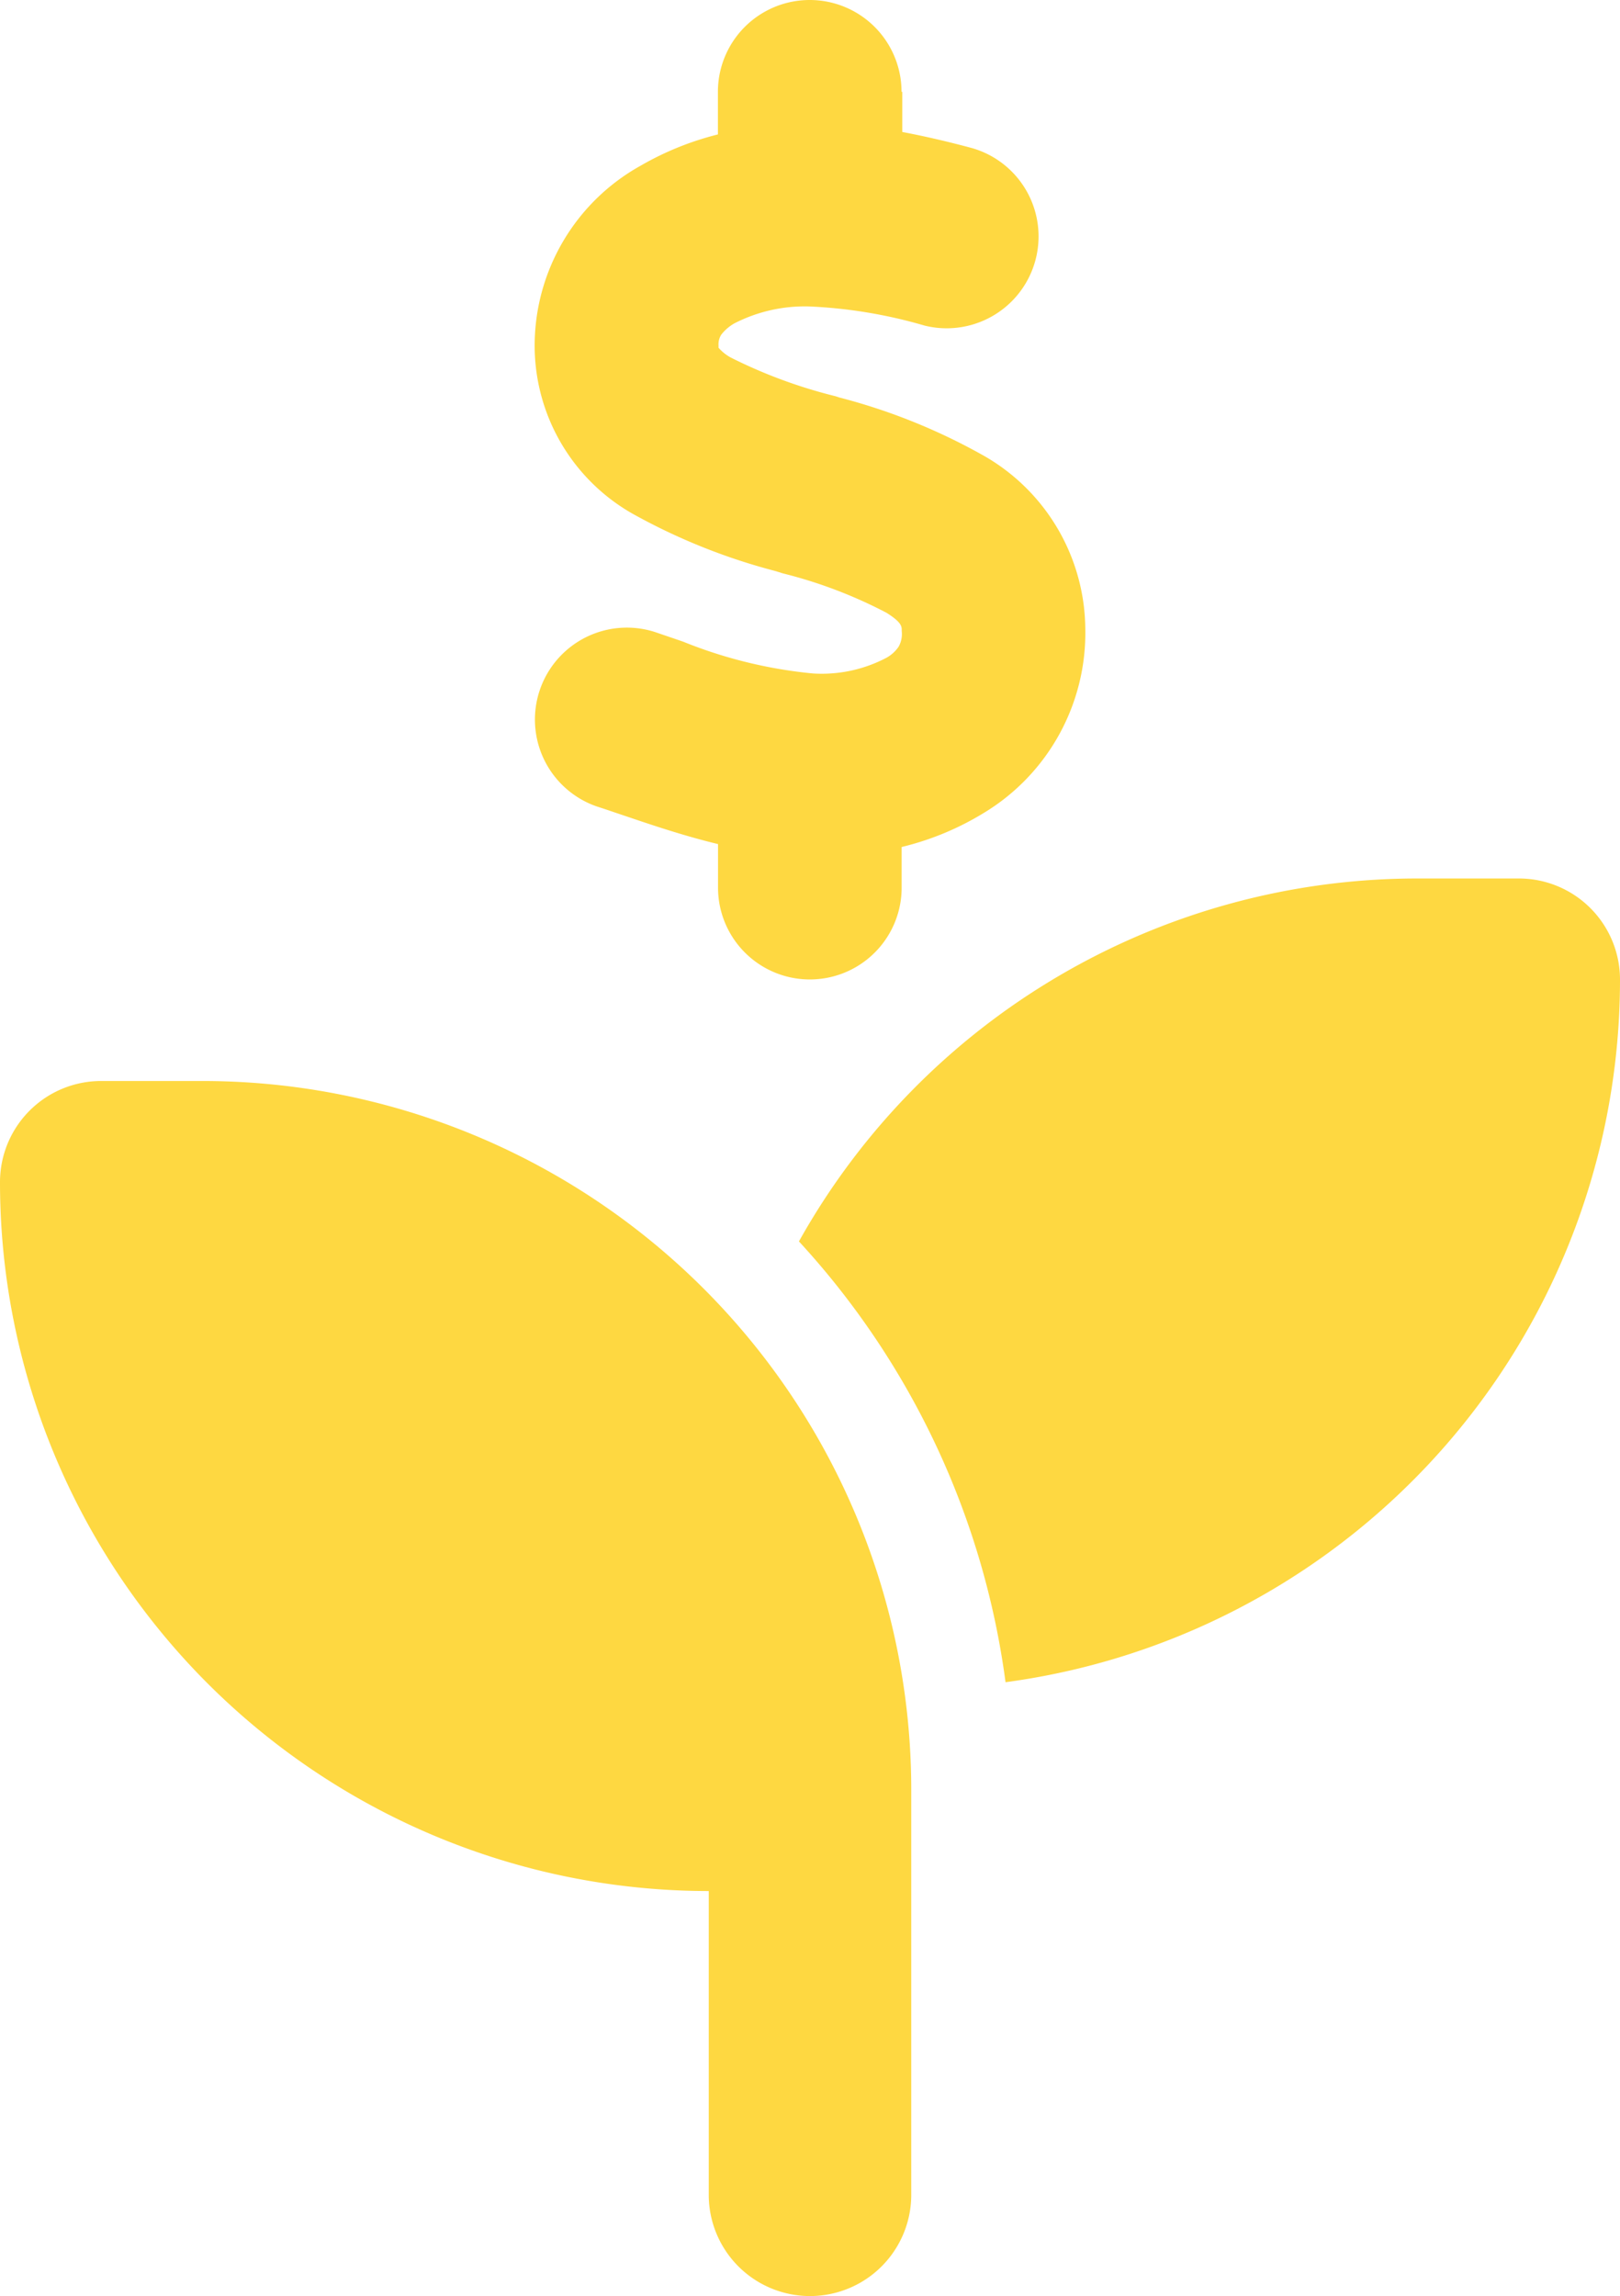
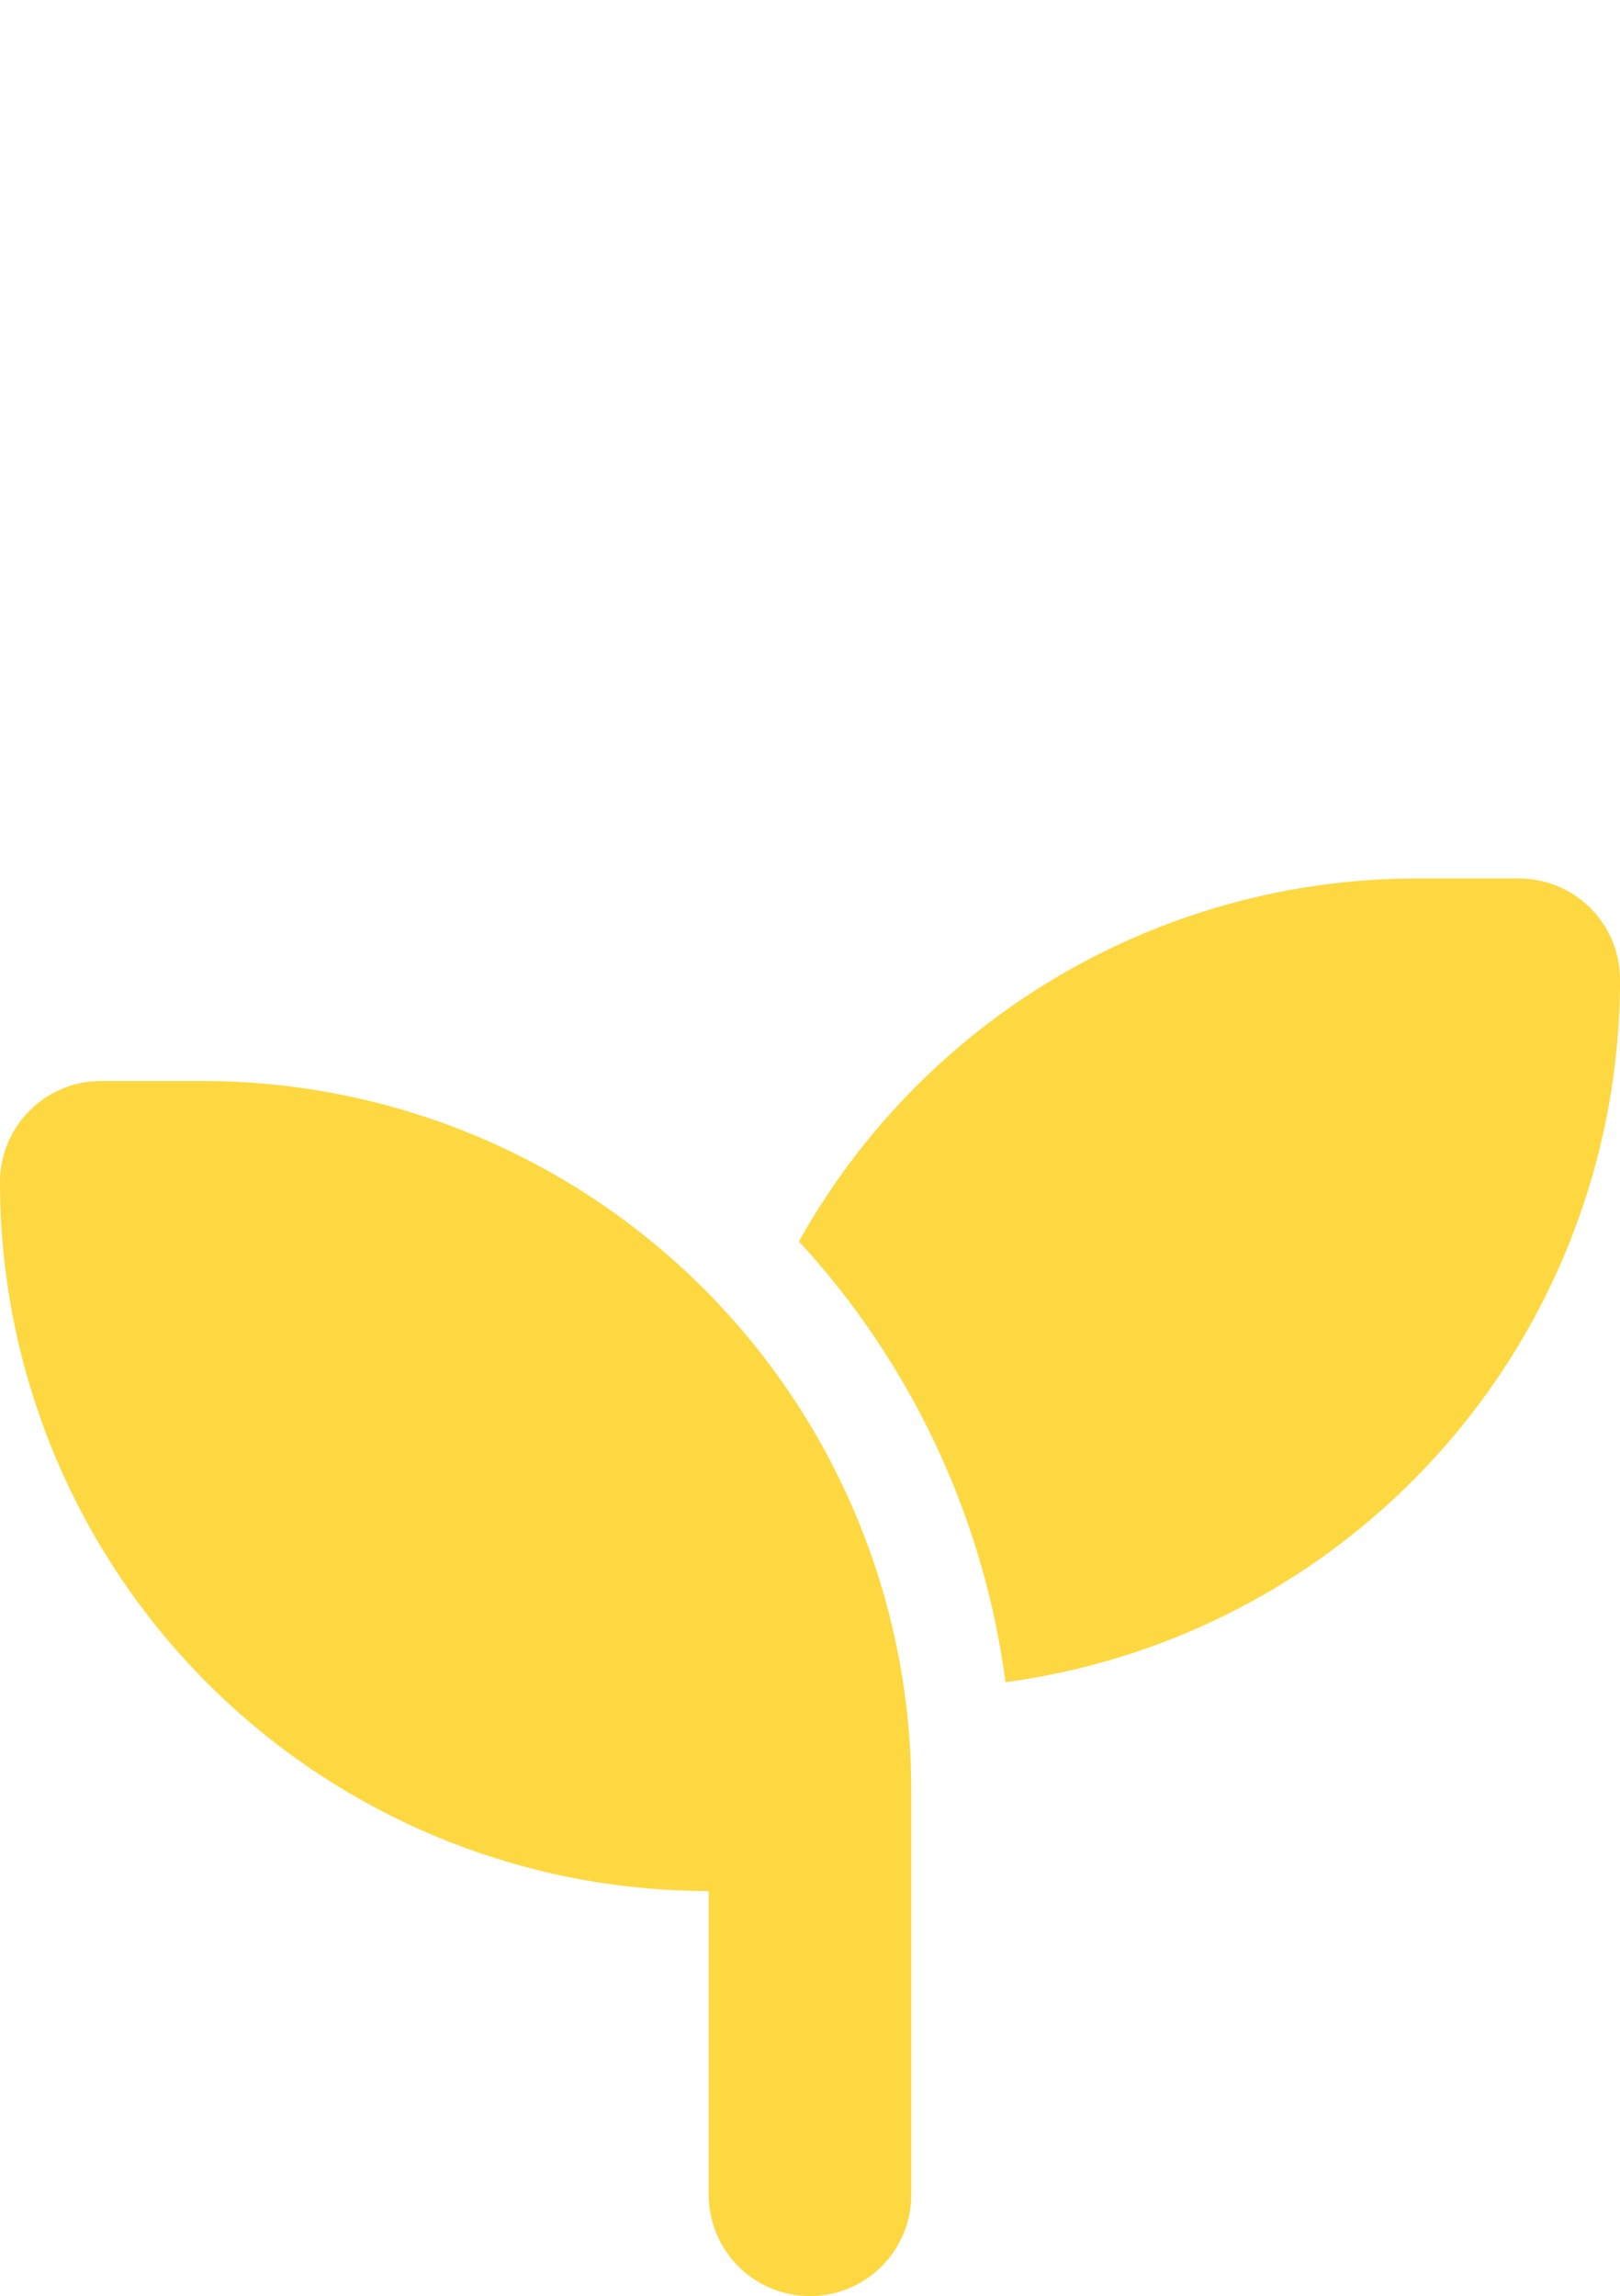
<svg xmlns="http://www.w3.org/2000/svg" width="51.822" height="73.444" viewBox="0 0 51.822 73.444">
  <g id="Group_11457" data-name="Group 11457" transform="translate(-694.089 -4822.816)">
    <path id="seedling-solid" d="M51.822,35.239a22.67,22.67,0,0,1-19.656,22.47,25.824,25.824,0,0,0-6.609-14.1A22.661,22.661,0,0,1,45.344,32h3.239A3.235,3.235,0,0,1,51.822,35.239ZM0,41.717a3.235,3.235,0,0,1,3.239-3.239H6.478A22.674,22.674,0,0,1,29.15,61.15V74.105a3.239,3.239,0,1,1-6.478,0V64.389A22.674,22.674,0,0,1,0,41.717Z" transform="translate(694.089 4818.916)" fill="#fed841" />
-     <path id="hand-holding-dollar-solid" d="M38.181,2.937V4.222c.783.147,1.542.33,2.227.514a2.939,2.939,0,0,1-1.517,5.678,15.5,15.5,0,0,0-3.7-.612,4.934,4.934,0,0,0-2.374.538,1.4,1.4,0,0,0-.428.367.583.583,0,0,0-.086.343v.073a1.4,1.4,0,0,0,.4.318,15.984,15.984,0,0,0,3.353,1.236l.11.037h0a19.2,19.2,0,0,1,4.638,1.872,6.429,6.429,0,0,1,3.231,5.495,6.729,6.729,0,0,1-3.267,5.935,9.108,9.108,0,0,1-2.607,1.077v1.3a2.937,2.937,0,1,1-5.874,0V27c-1.163-.281-2.227-.649-3.133-.955-.257-.086-.5-.171-.734-.245a2.941,2.941,0,0,1,1.86-5.58c.318.11.612.208.893.306a14.834,14.834,0,0,0,4.148,1.016,4.442,4.442,0,0,0,2.35-.5,1.136,1.136,0,0,0,.392-.355.824.824,0,0,0,.1-.5v-.024c0-.122,0-.257-.489-.563a14.881,14.881,0,0,0-3.316-1.26l-.233-.073A19.461,19.461,0,0,1,29.676,16.5a6.186,6.186,0,0,1-3.255-5.4,6.591,6.591,0,0,1,3.39-5.8,9.544,9.544,0,0,1,2.472-1V2.937a2.937,2.937,0,1,1,5.874,0Z" transform="translate(684.771 4822.816)" fill="#fed841" />
  </g>
</svg>